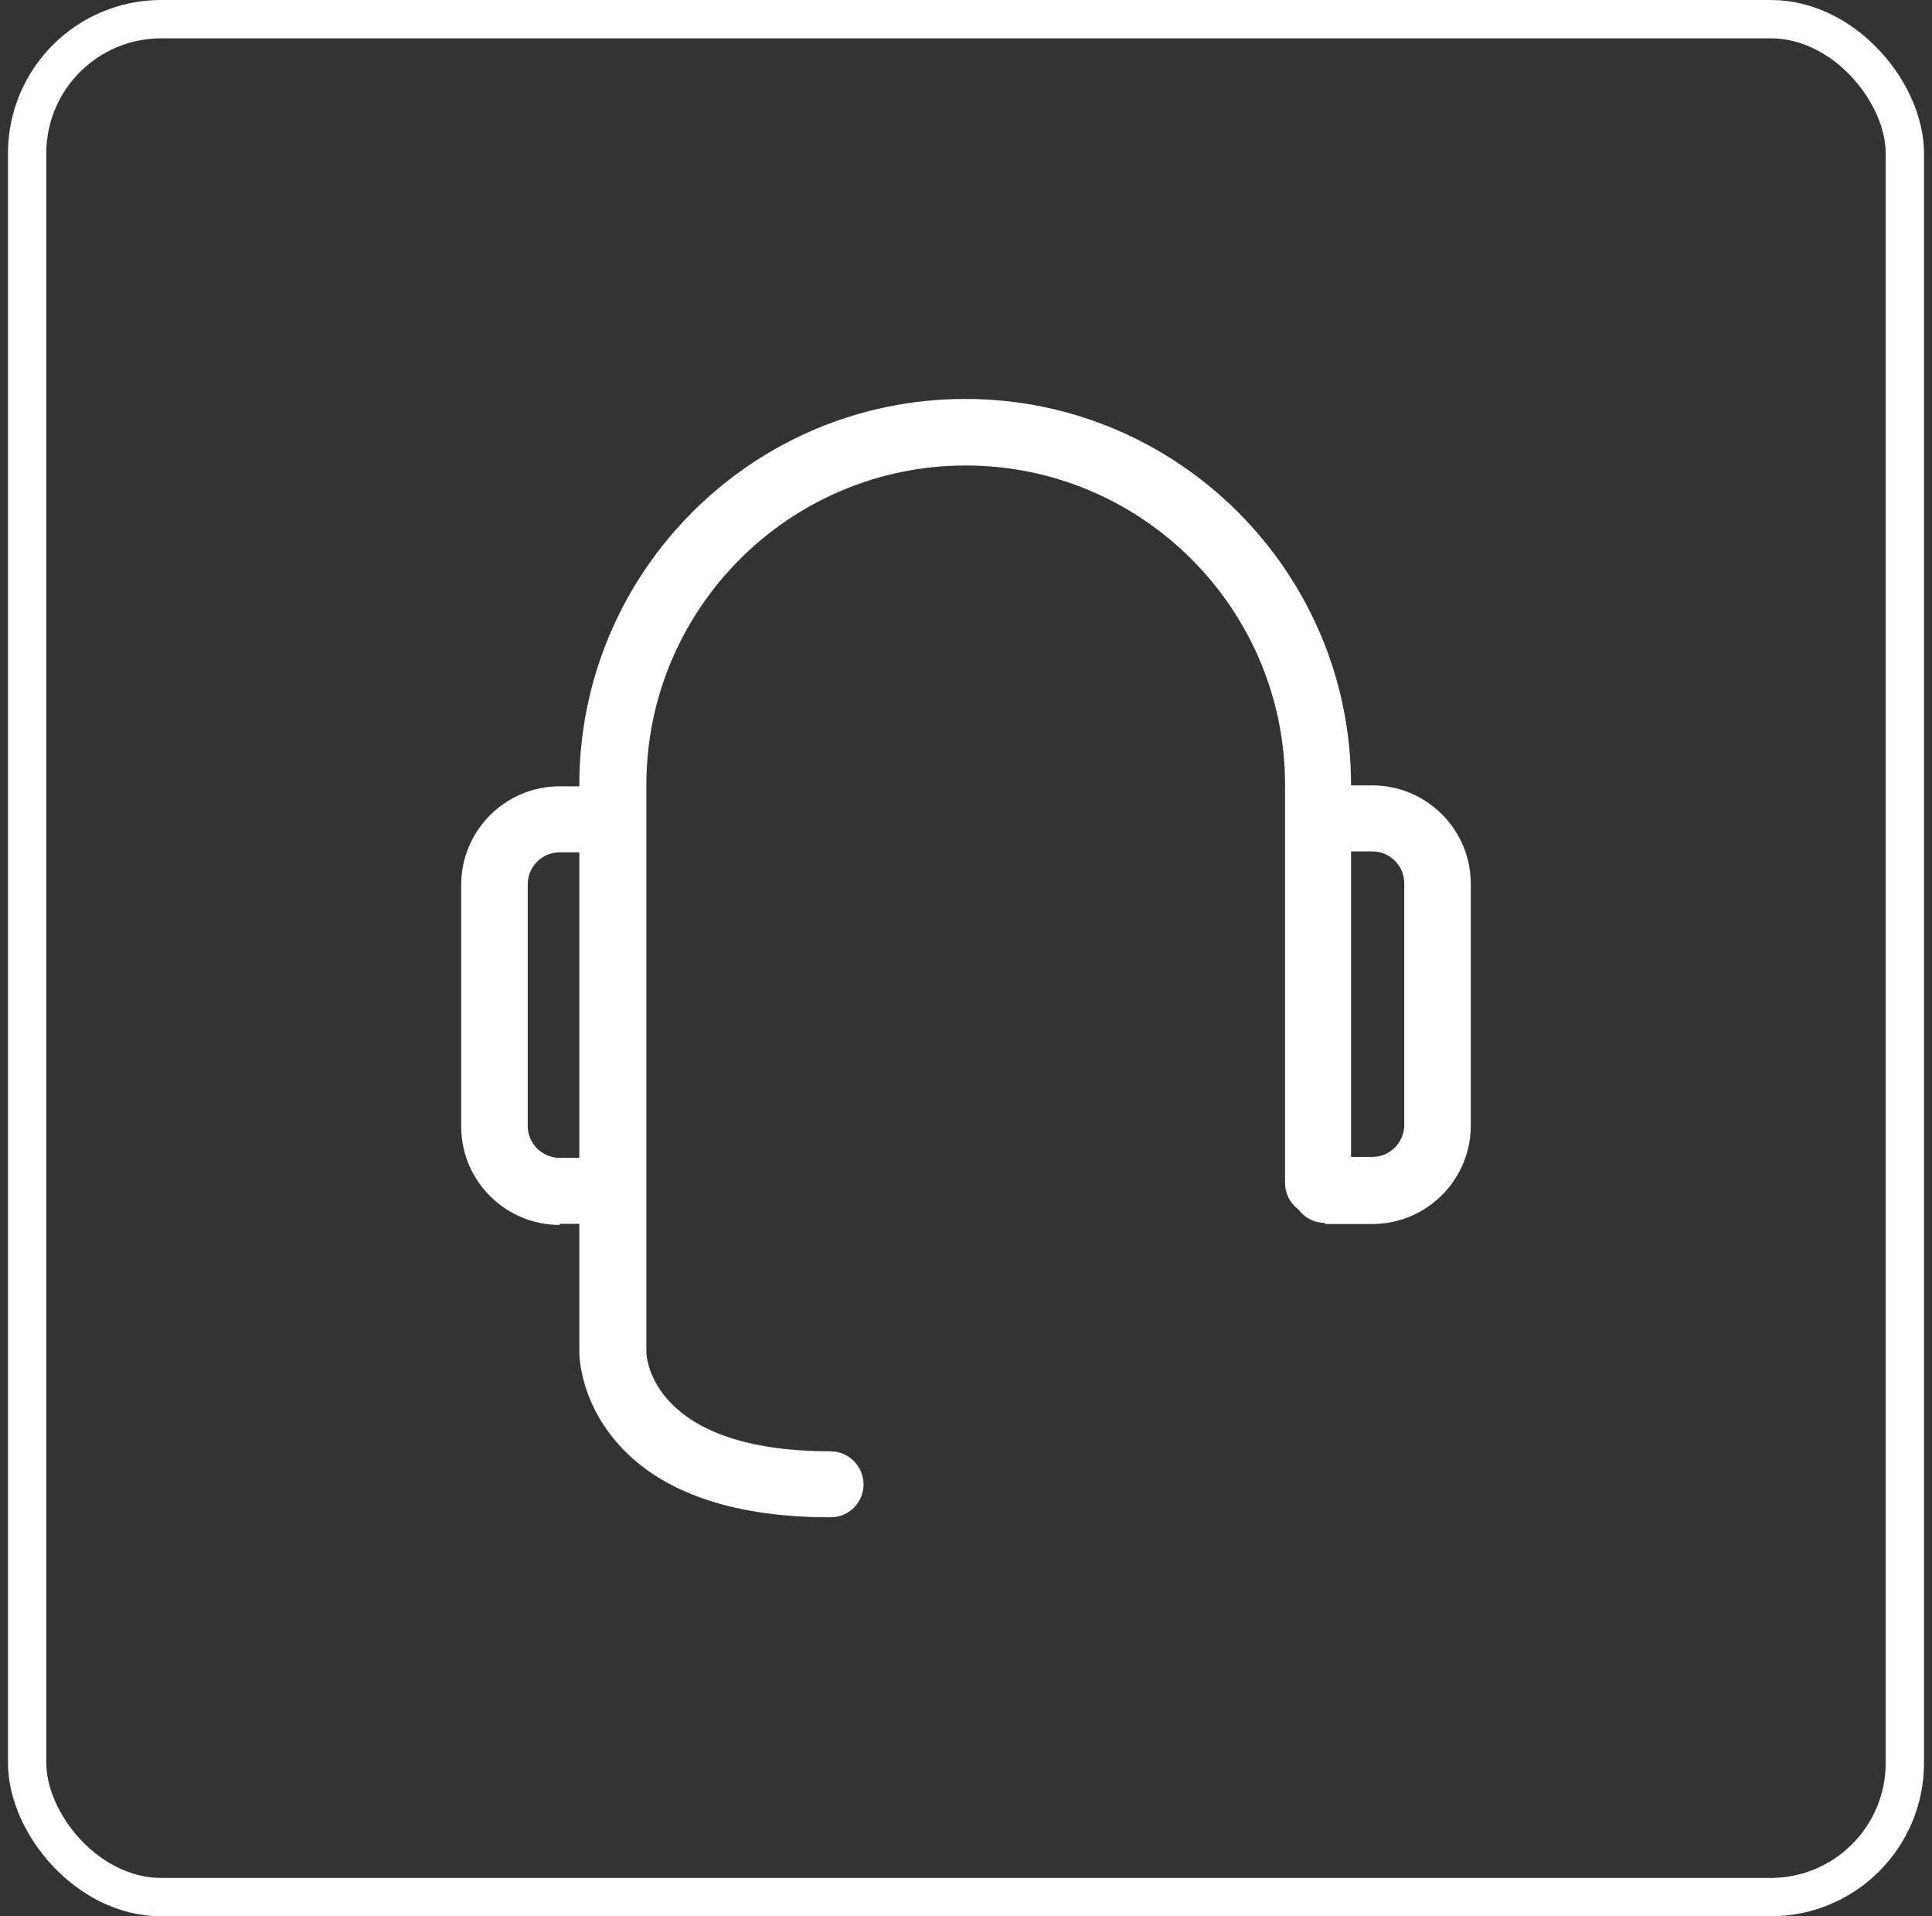
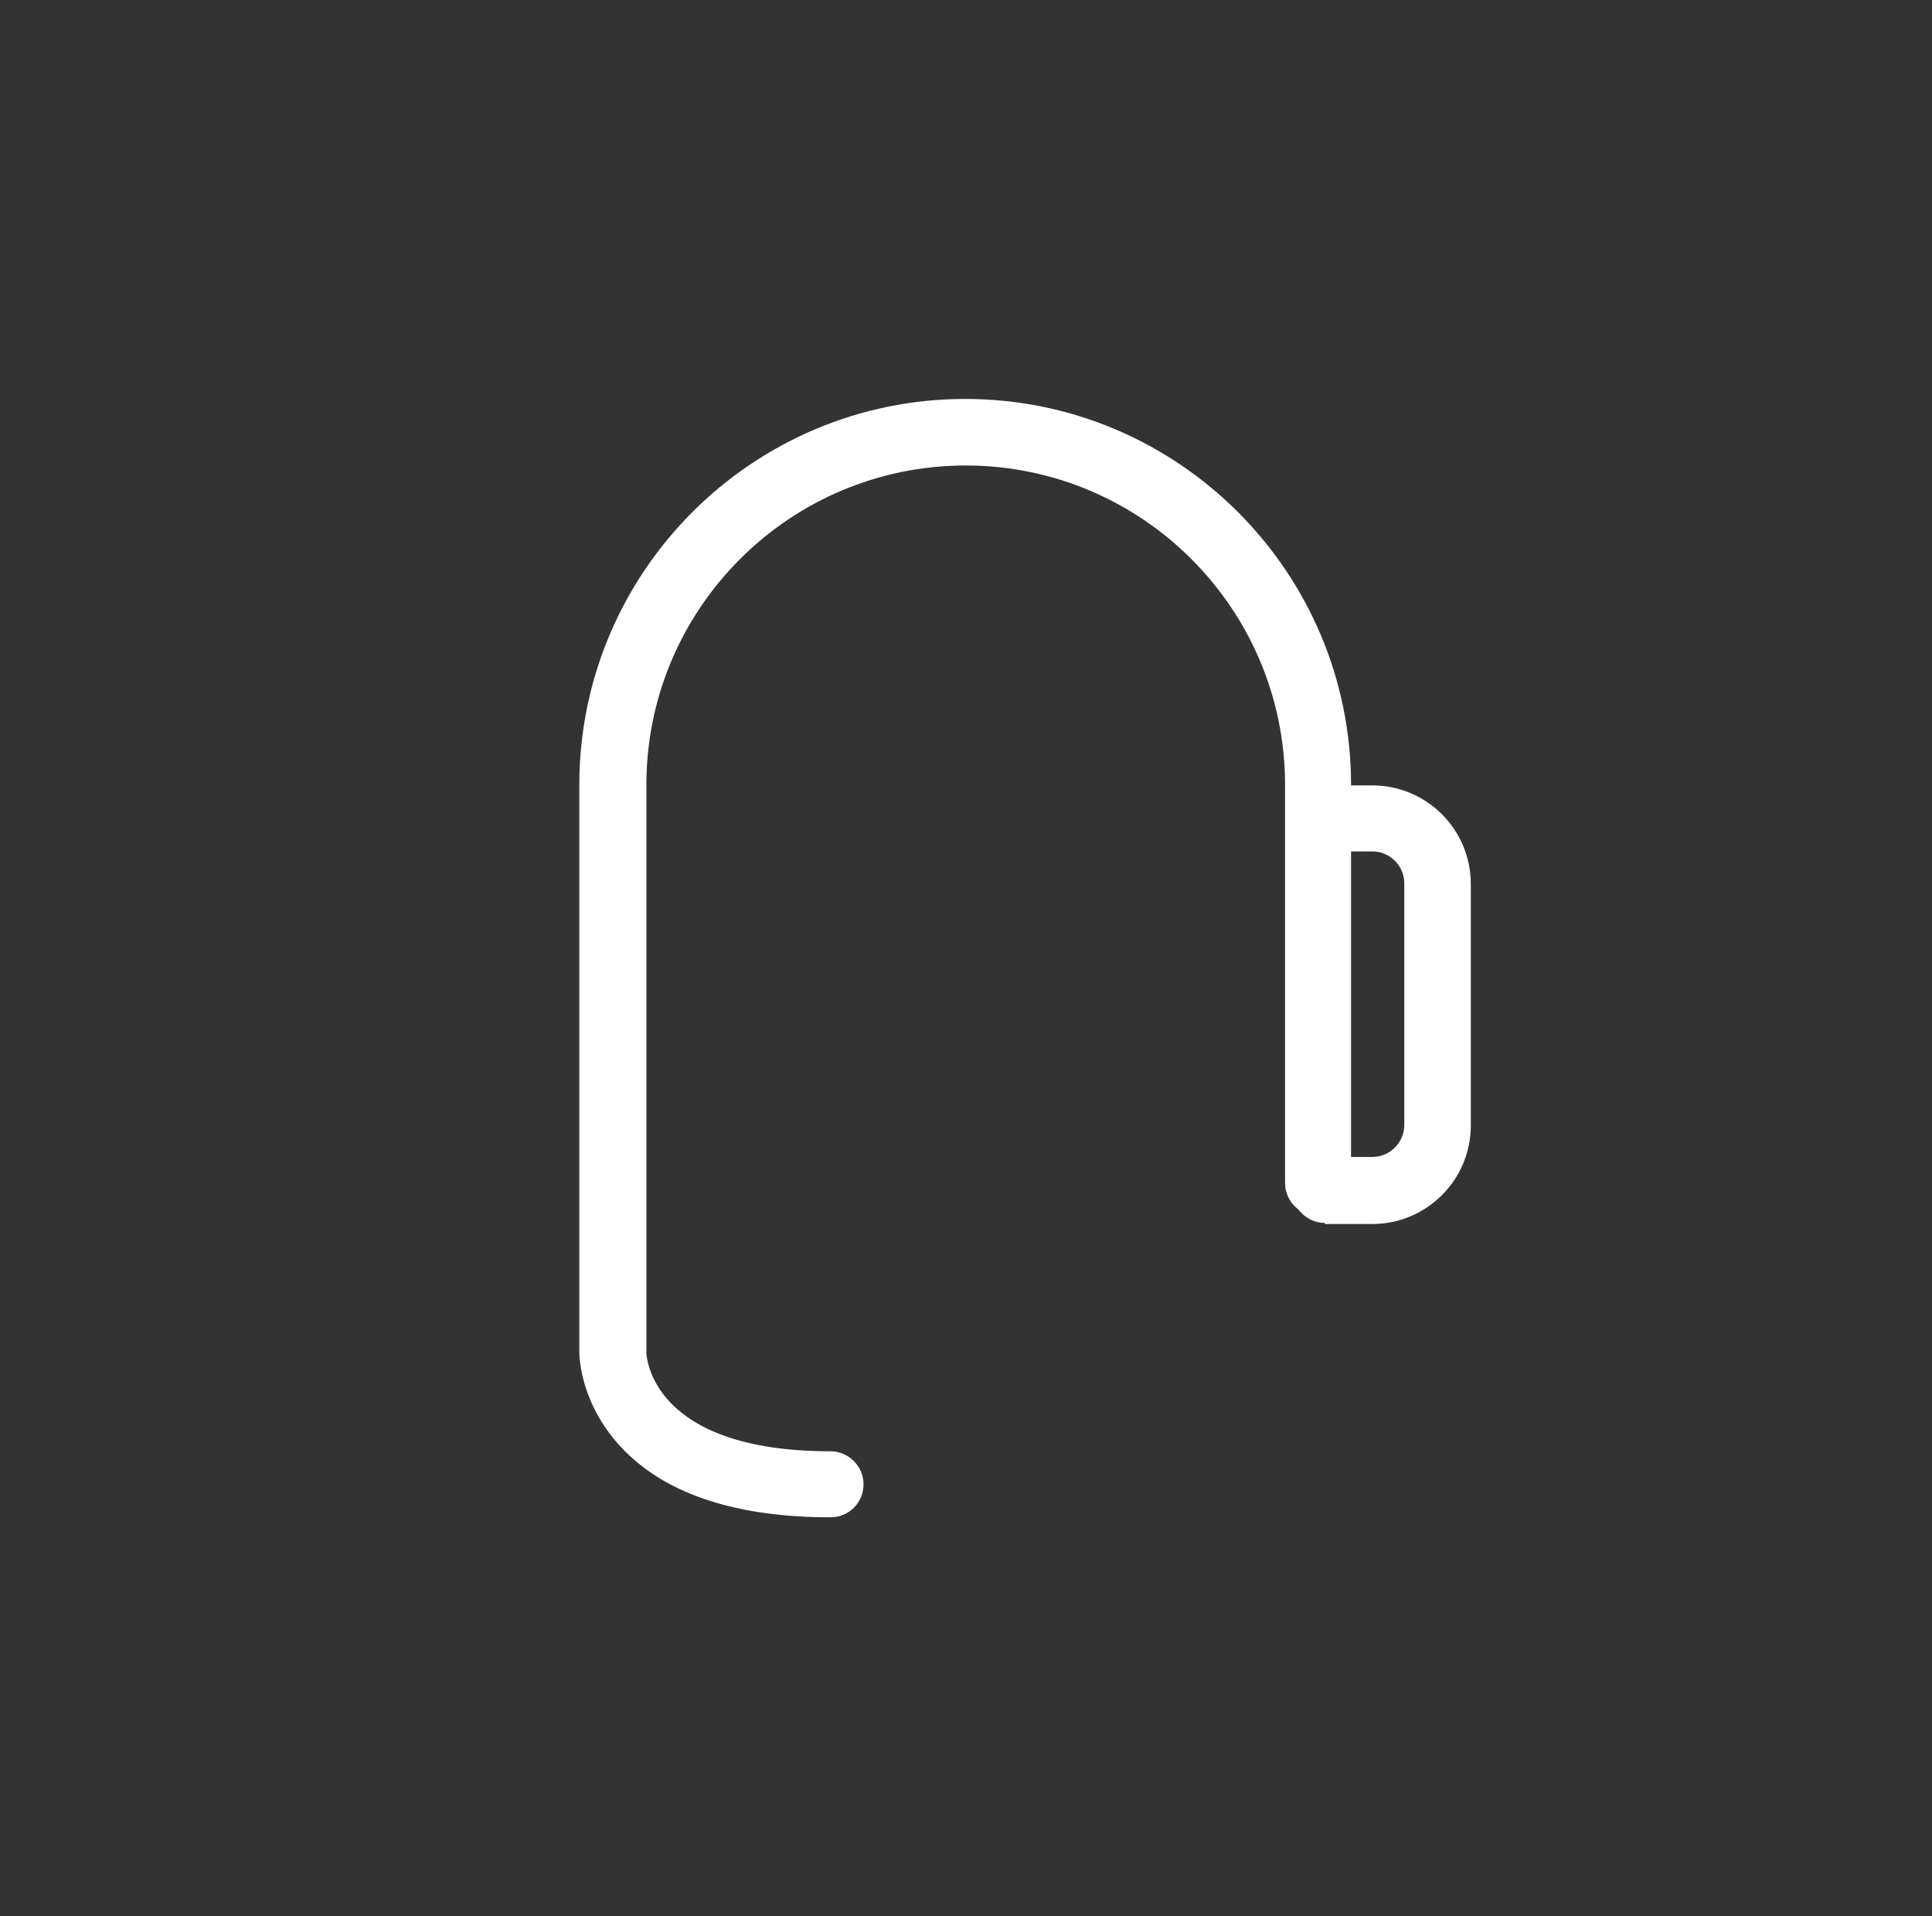
<svg xmlns="http://www.w3.org/2000/svg" width="121" height="120" viewBox="0 0 121 120" fill="none">
  <rect x="0" y="0" width="121" height="120" fill="#333333" stroke="none" />
  <g id="svgexport-20">
-     <rect x="1.7" y="1.2" width="117.6" height="117.6" rx="8.4" stroke="white" stroke-width="2.4" />
    <g id="Group">
      <path id="Vector" d="M52.015 95.017C53.182 95.017 54.082 94.083 54.082 92.95C54.082 91.817 53.149 90.883 52.015 90.883C40.782 90.883 40.482 84.95 40.482 84.683V49.15C40.482 38.117 49.449 29.15 60.482 29.15C71.515 29.15 80.482 38.117 80.482 49.15V74.083C80.482 75.217 81.415 76.15 82.549 76.15C83.682 76.15 84.615 75.217 84.615 74.083V49.15C84.615 35.817 73.782 24.983 60.449 24.983C47.115 24.983 36.282 35.817 36.282 49.15V84.65C36.282 84.983 36.349 88.05 39.115 90.85C41.849 93.617 46.215 95.017 52.015 95.017Z" fill="white" />
      <path id="Vector_2" d="M82.982 76.65H85.949C89.349 76.65 92.115 73.883 92.115 70.483V55.35C92.115 51.95 89.349 49.183 85.949 49.183H82.982C81.815 49.183 80.915 50.116 80.915 51.25C80.915 52.383 81.849 53.316 82.982 53.316H85.949C87.049 53.316 87.949 54.216 87.949 55.316V70.45C87.949 71.55 87.049 72.45 85.949 72.45H82.982C81.815 72.45 80.915 73.383 80.915 74.516C80.915 75.65 81.849 76.583 82.982 76.583V76.65Z" fill="white" />
-       <path id="Vector_3" d="M35.051 76.641H38.017C39.184 76.641 40.084 75.708 40.084 74.575C40.084 73.441 39.151 72.508 38.017 72.508H35.051C33.951 72.508 33.051 71.608 33.051 70.508V55.374C33.051 54.275 33.951 53.374 35.051 53.374H38.017C39.184 53.374 40.084 52.441 40.084 51.308C40.084 50.175 39.151 49.241 38.017 49.241H35.051C31.651 49.241 28.884 52.008 28.884 55.408V70.541C28.884 73.941 31.651 76.708 35.051 76.708V76.641Z" fill="white" />
    </g>
  </g>
</svg>